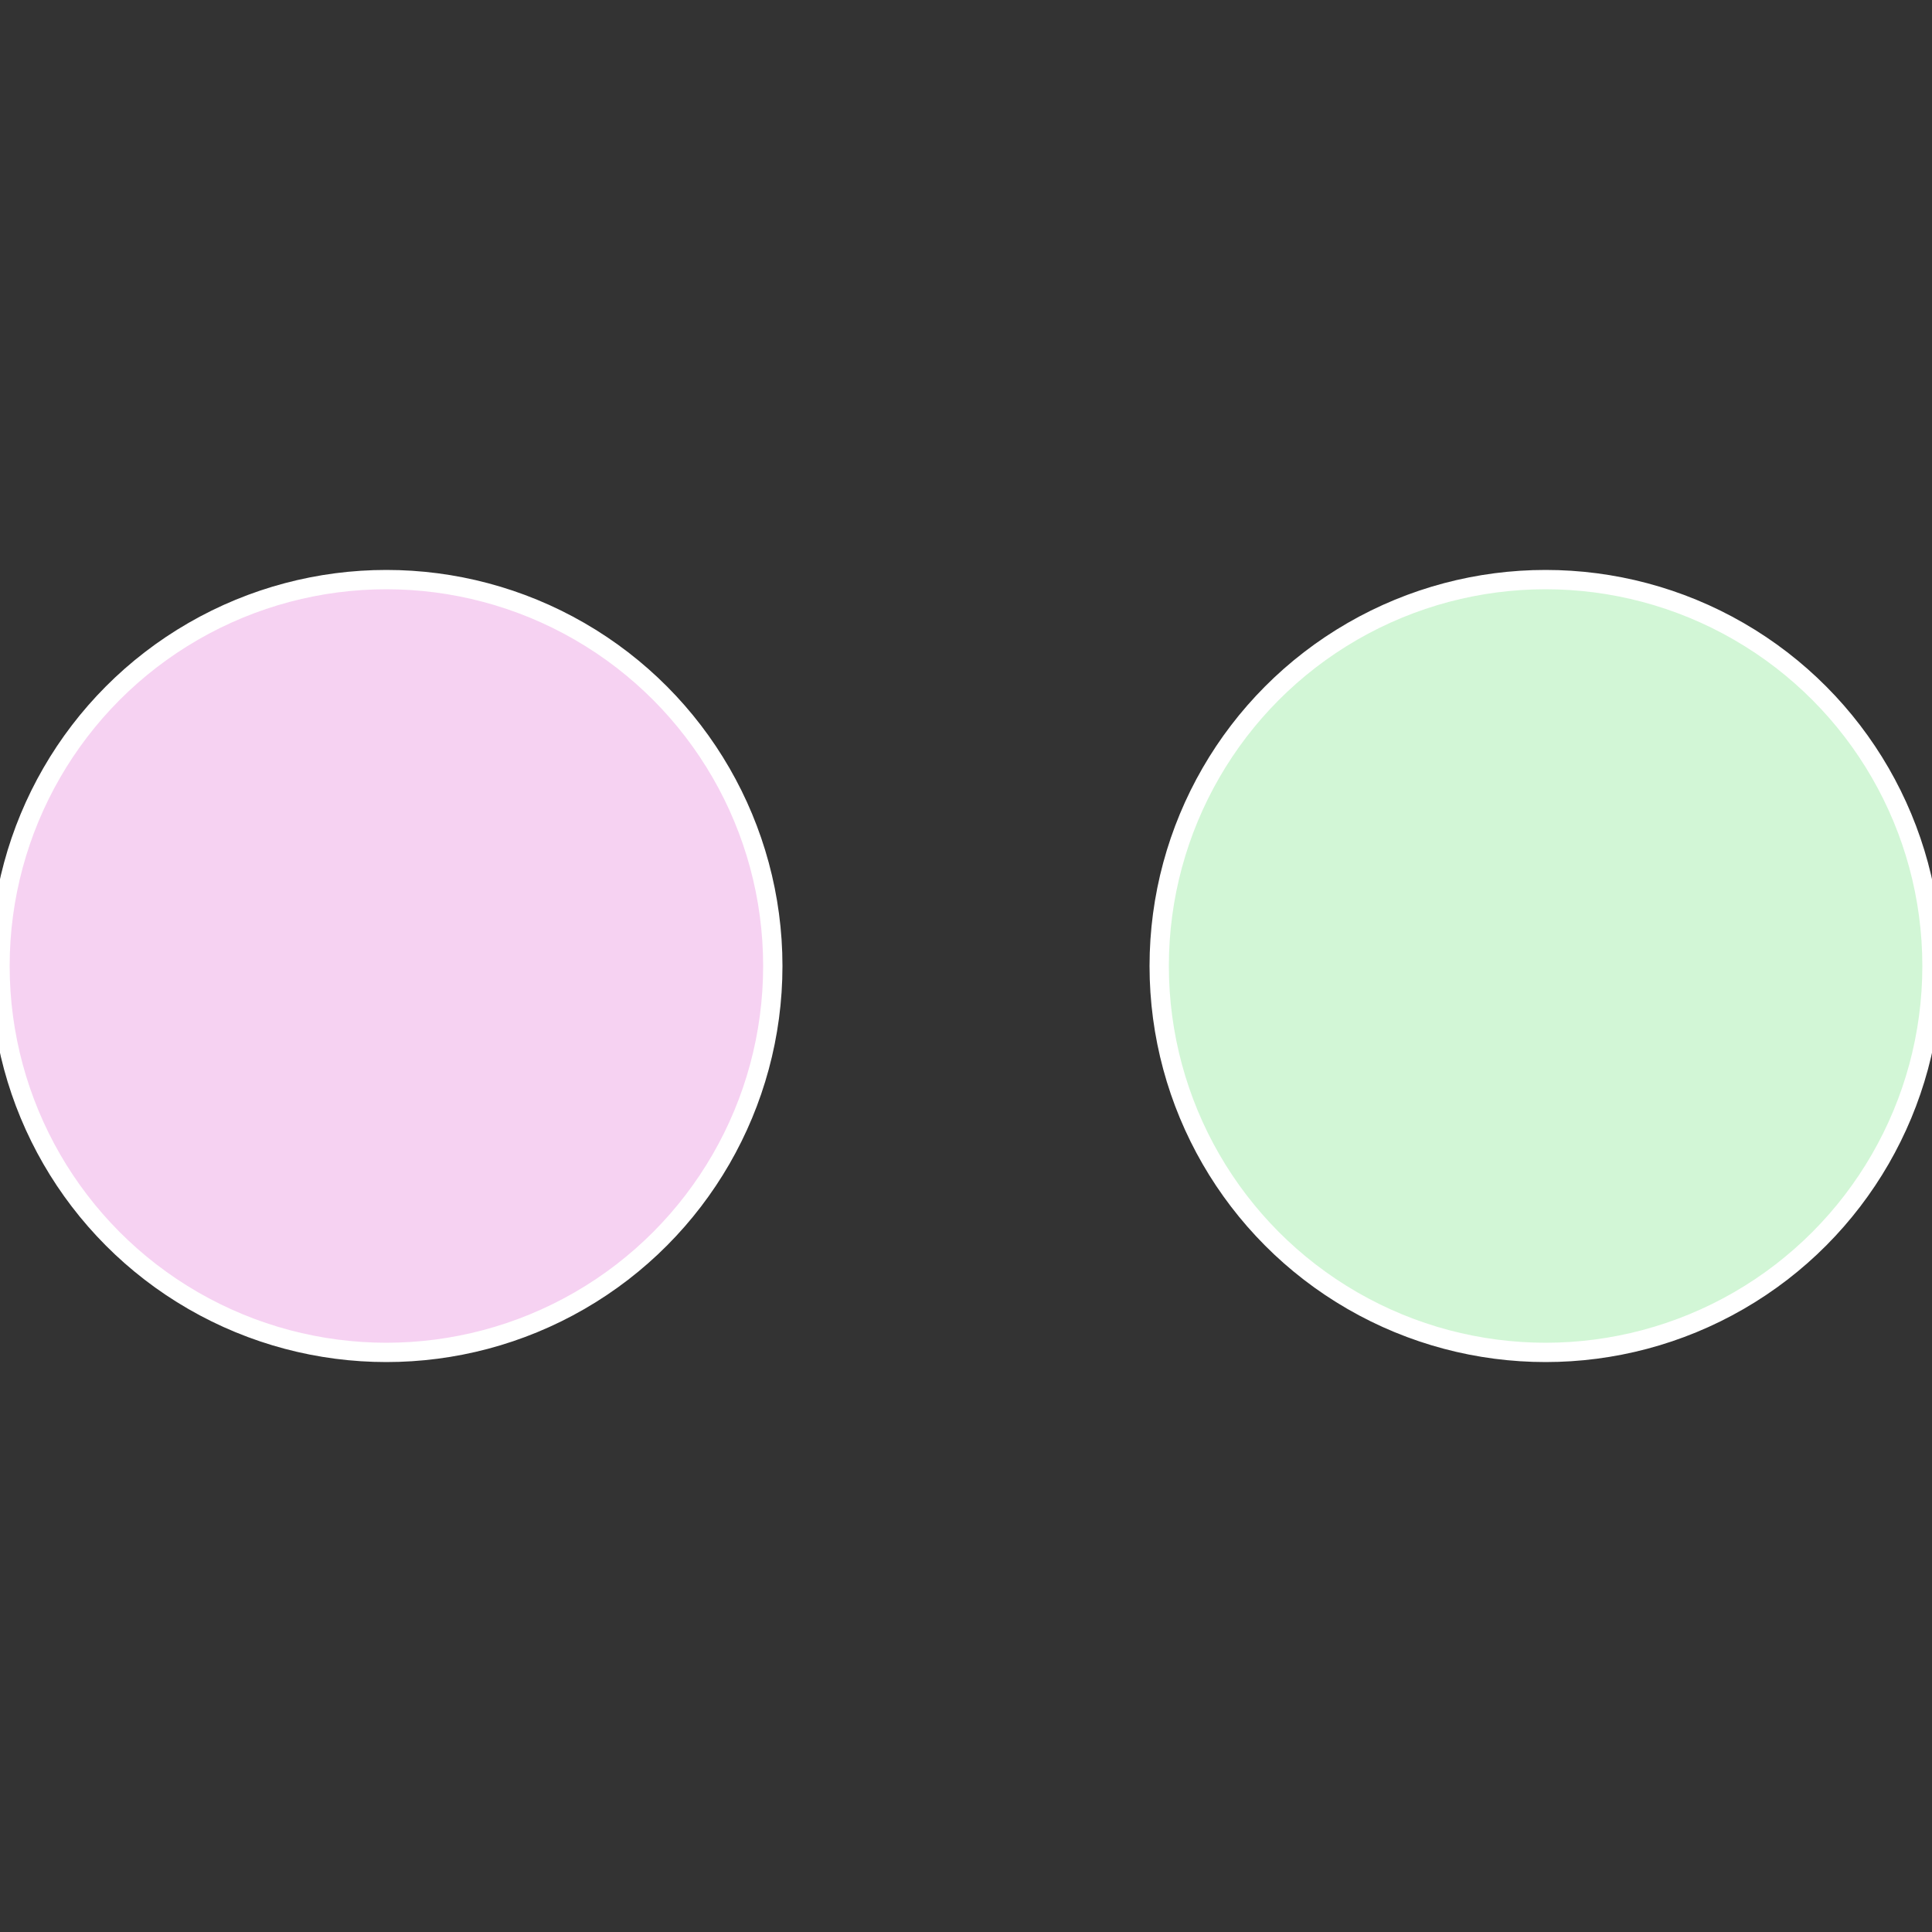
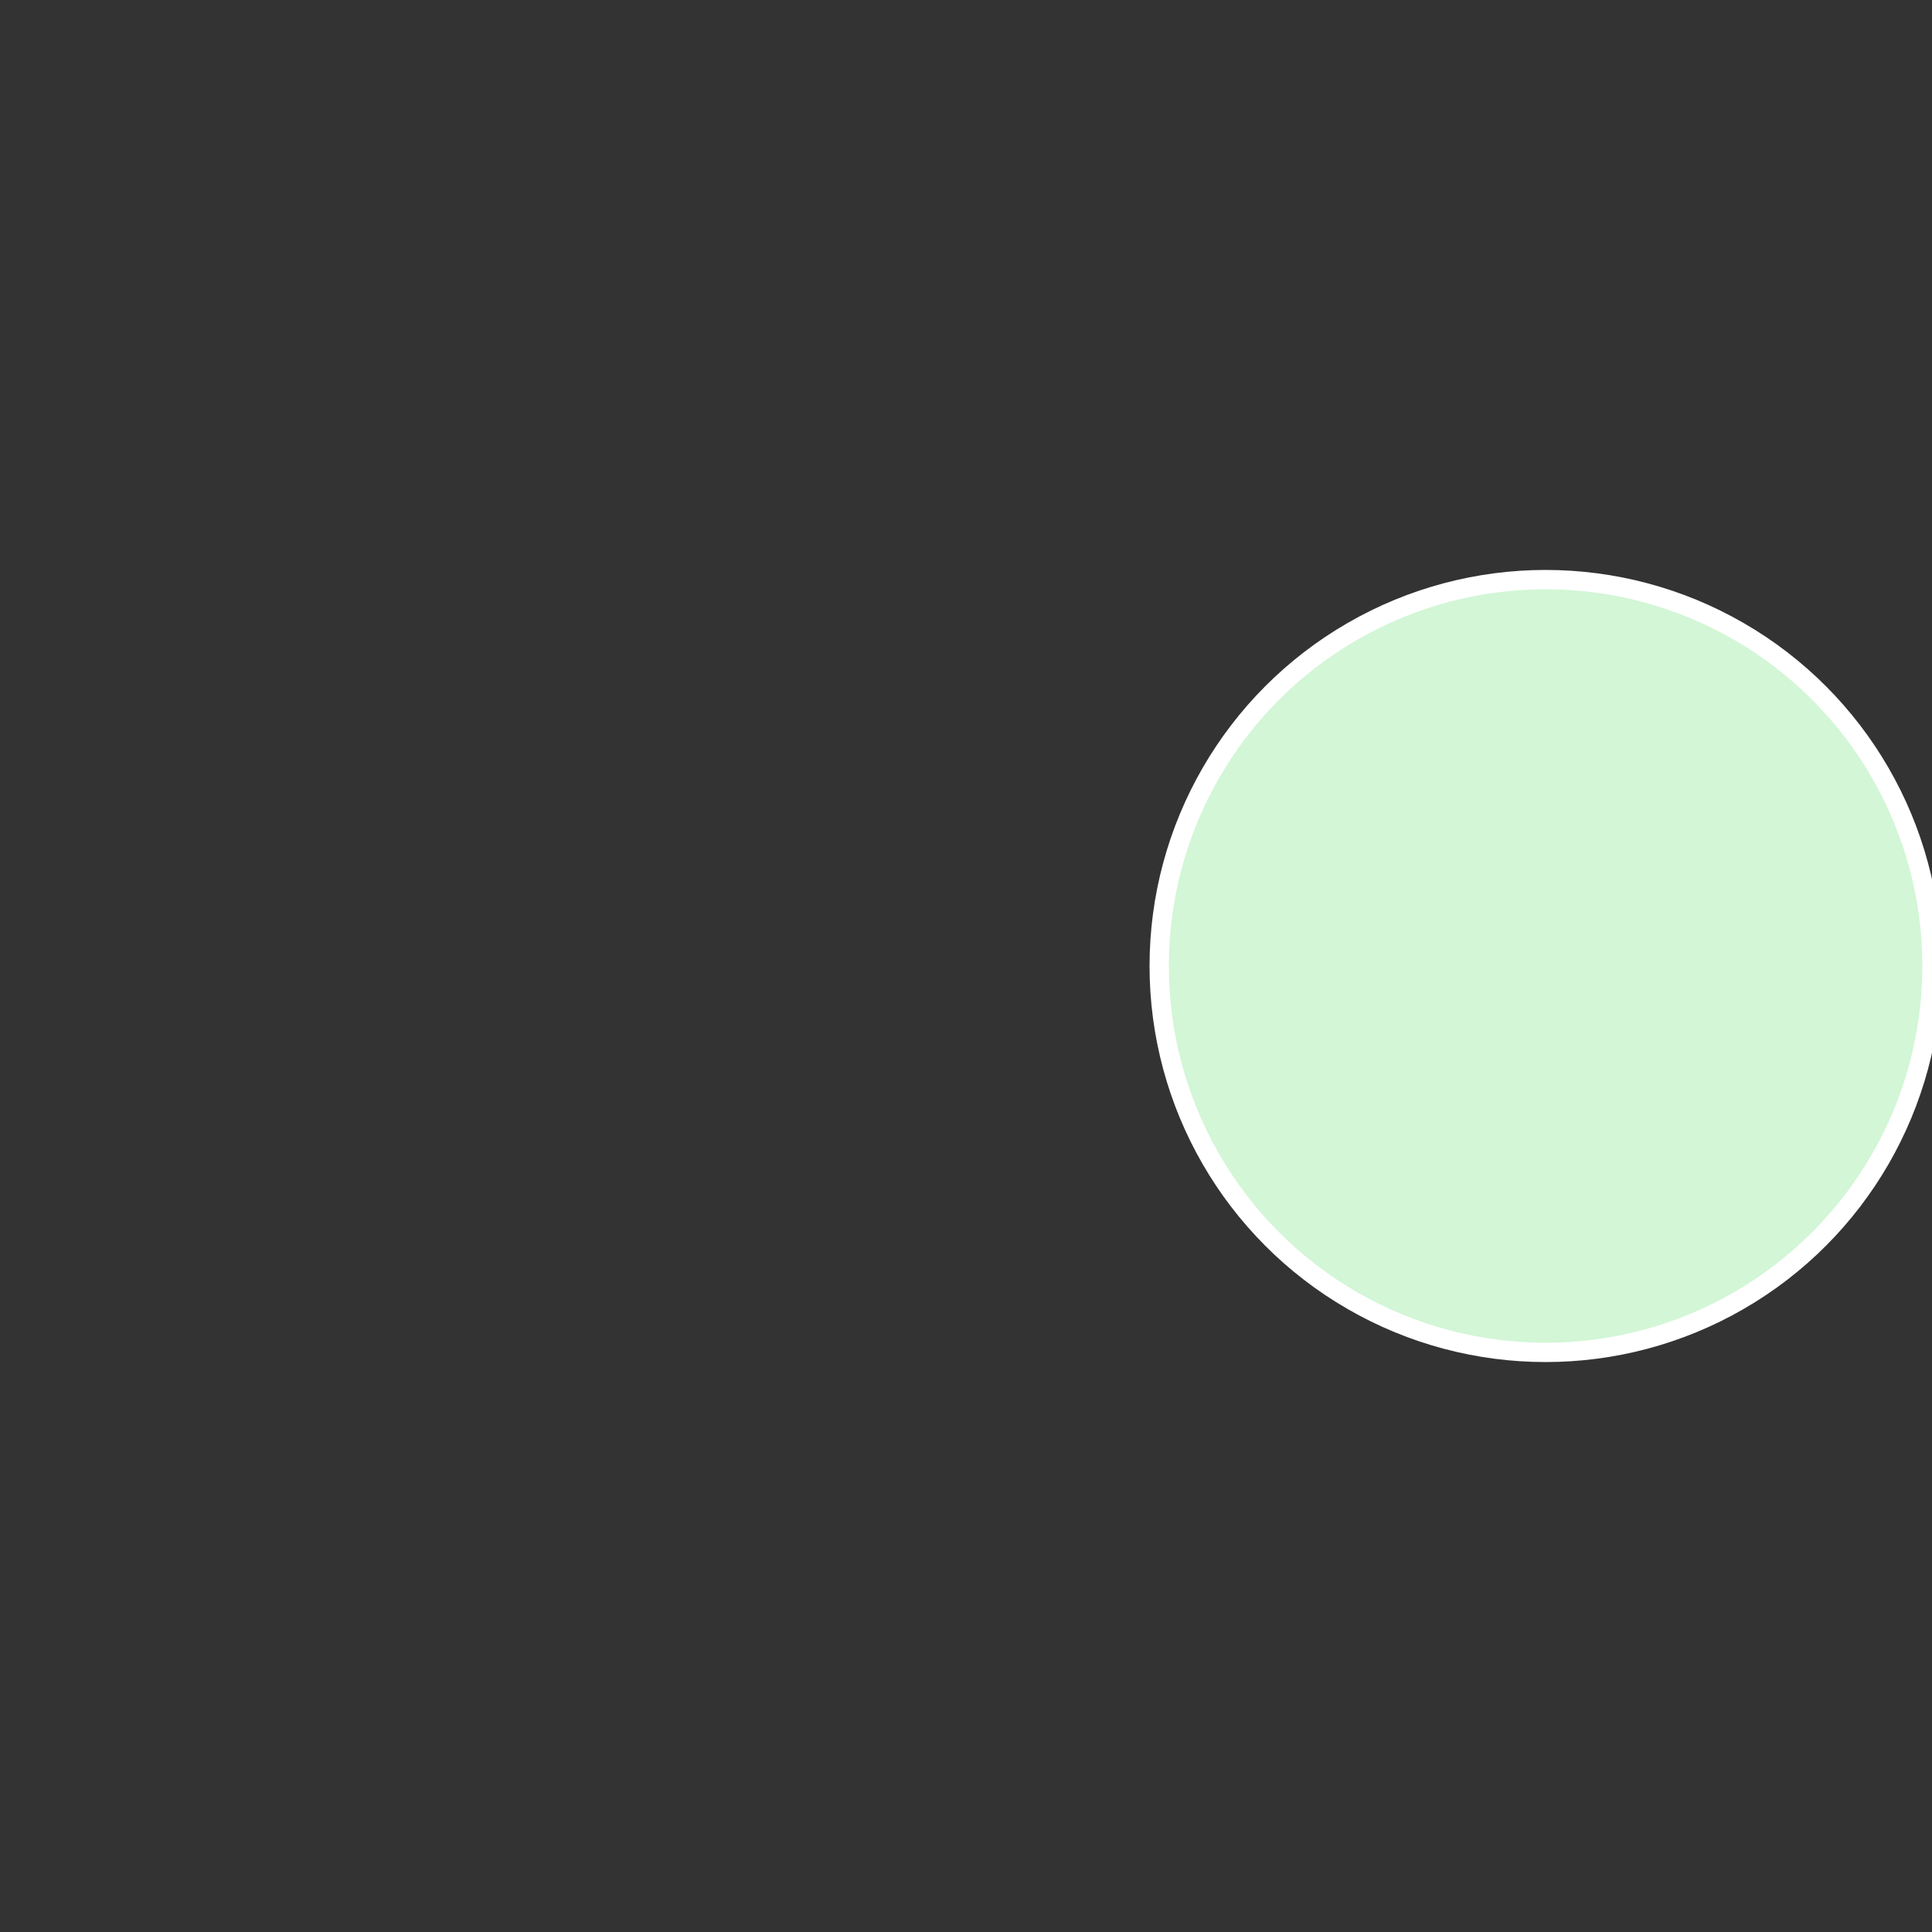
<svg xmlns="http://www.w3.org/2000/svg" width="500" height="500" viewBox="-1 -1 2 2">
  <rect x="-1" y="-1" width="2" height="2" fill="#333333" stroke="none" />
  <circle cx="0.6" cy="0" r="0.4" fill="#d2f6d6" stroke="#fff" stroke-width="1%" />
-   <circle cx="-0.6" cy="7.3478807948841E-17" r="0.4" fill="#f6d2f2" stroke="#fff" stroke-width="1%" />
</svg>